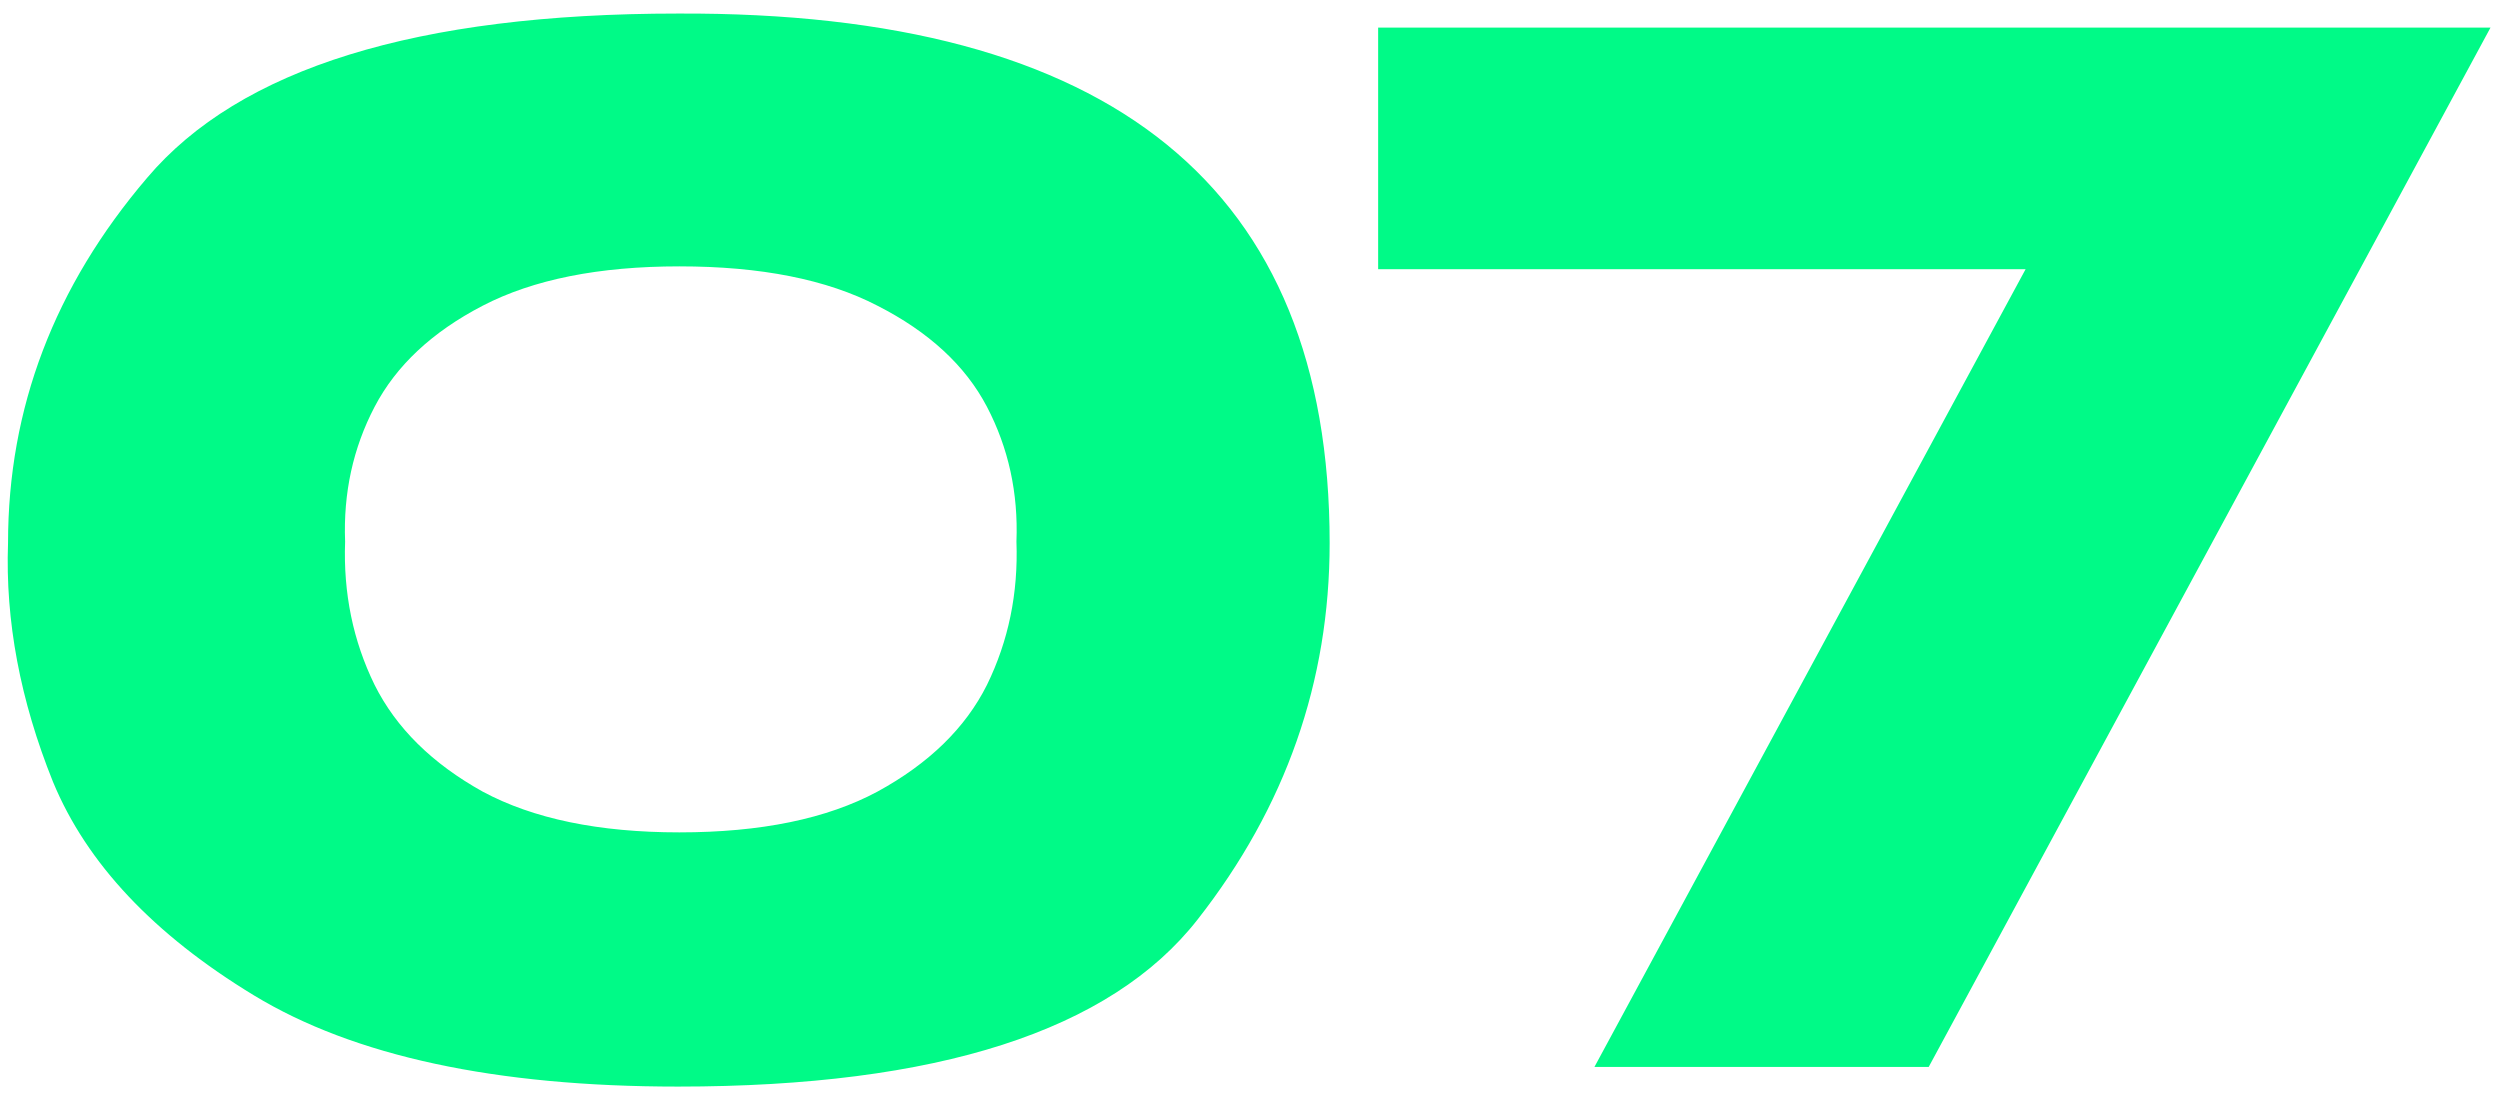
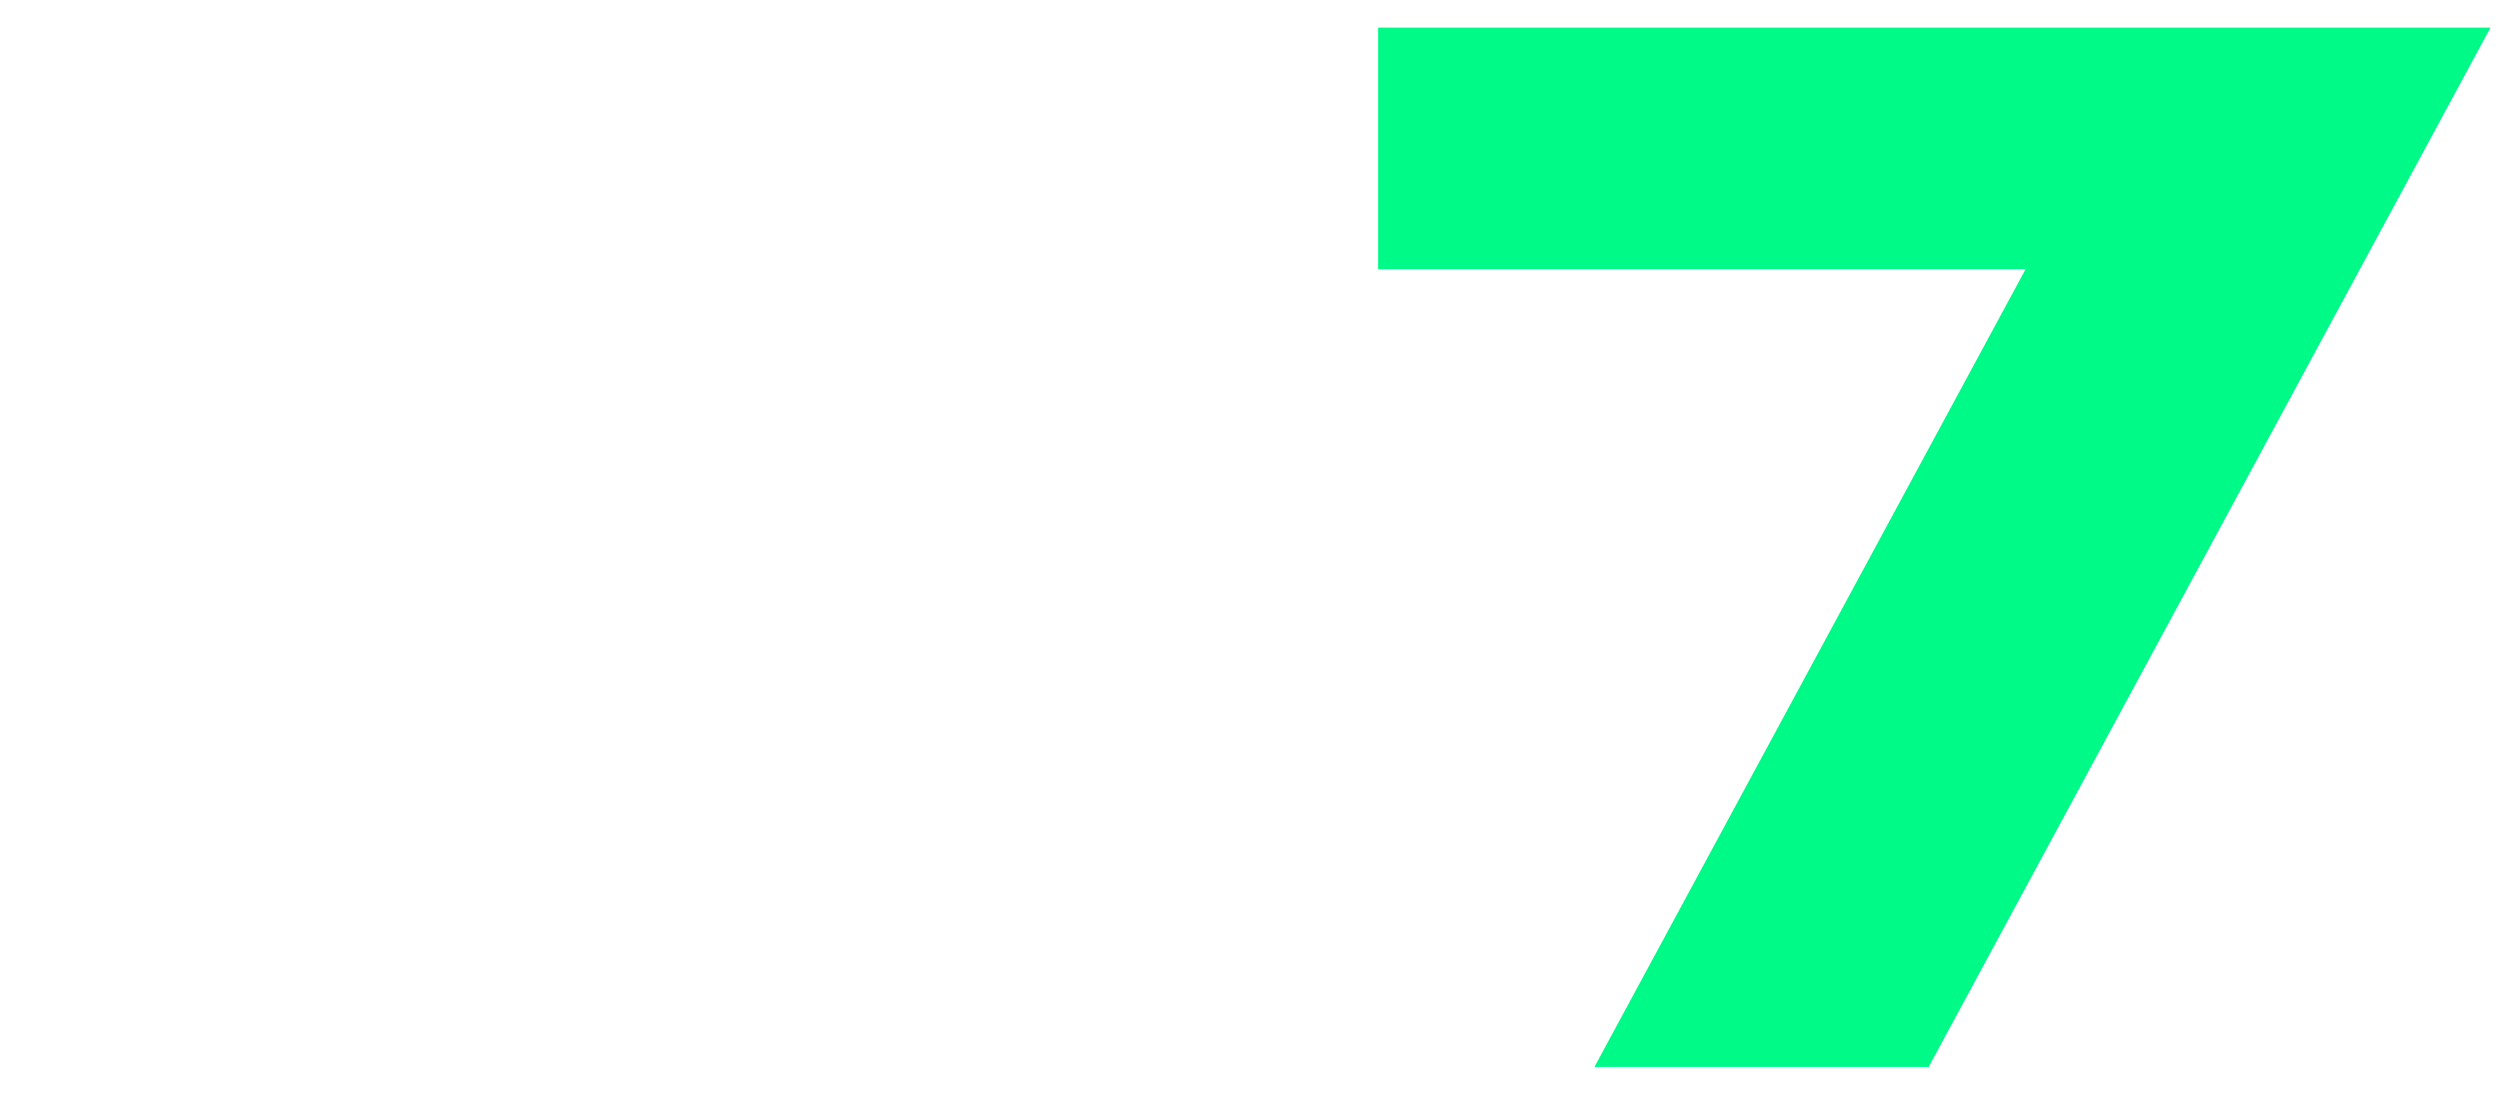
<svg xmlns="http://www.w3.org/2000/svg" width="178" height="78" viewBox="0 0 178 78" fill="none">
  <path d="M177.324 1.965L137.324 75.965H113.524L144.224 19.165H98.124V1.965H177.324Z" fill="#00FA87" />
-   <path d="M48.272 0.965C79.205 0.832 94.671 13.398 94.671 38.665C94.671 48.532 91.538 57.465 85.272 65.465C79.072 73.398 66.738 77.365 48.272 77.365C35.272 77.365 25.205 75.198 18.072 70.865C10.938 66.532 6.172 61.465 3.772 55.665C1.438 49.865 0.372 44.198 0.572 38.665C0.572 29.065 3.872 20.398 10.472 12.665C17.072 4.865 29.672 0.965 48.272 0.965ZM48.371 59.265C54.172 59.265 58.871 58.298 62.471 56.365C66.138 54.365 68.738 51.832 70.272 48.765C71.805 45.632 72.505 42.232 72.371 38.565C72.505 35.098 71.805 31.898 70.272 28.965C68.738 26.032 66.138 23.632 62.471 21.765C58.871 19.898 54.172 18.965 48.371 18.965C42.638 18.965 37.971 19.898 34.371 21.765C30.771 23.632 28.205 26.032 26.672 28.965C25.138 31.898 24.438 35.098 24.572 38.565C24.438 42.232 25.138 45.632 26.672 48.765C28.205 51.832 30.771 54.365 34.371 56.365C37.971 58.298 42.638 59.265 48.371 59.265Z" fill="#00FA87" />
</svg>